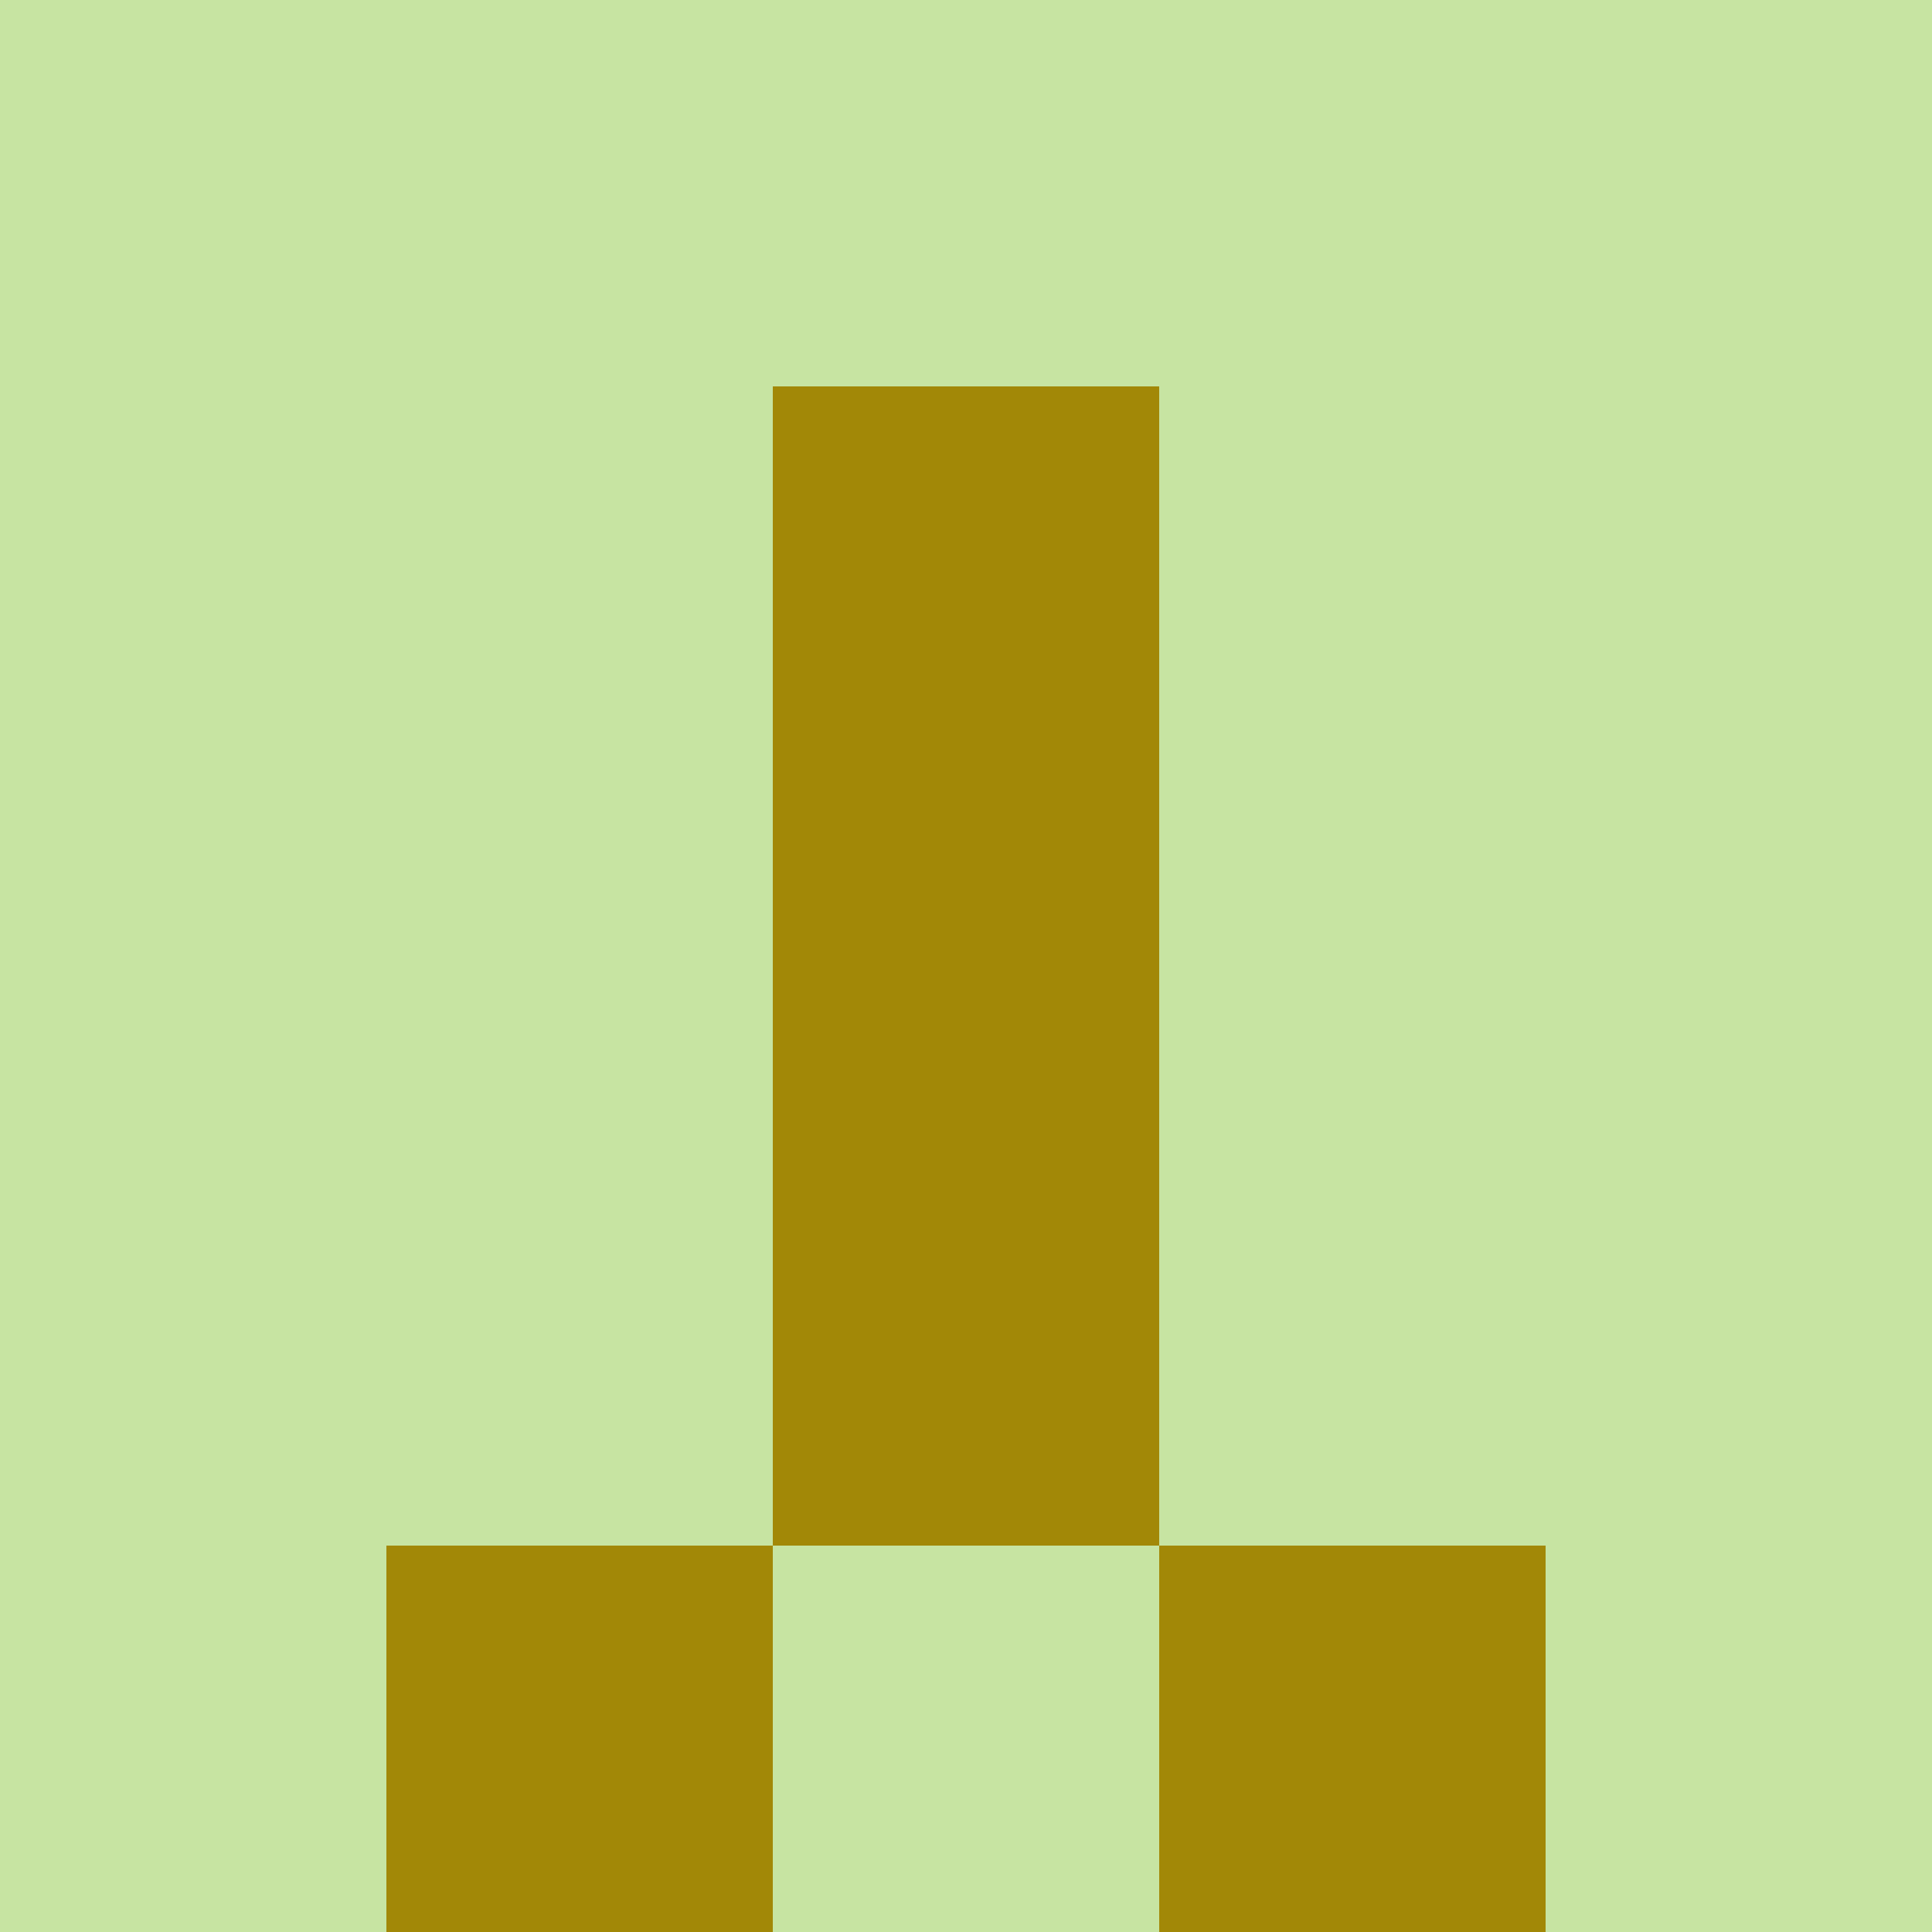
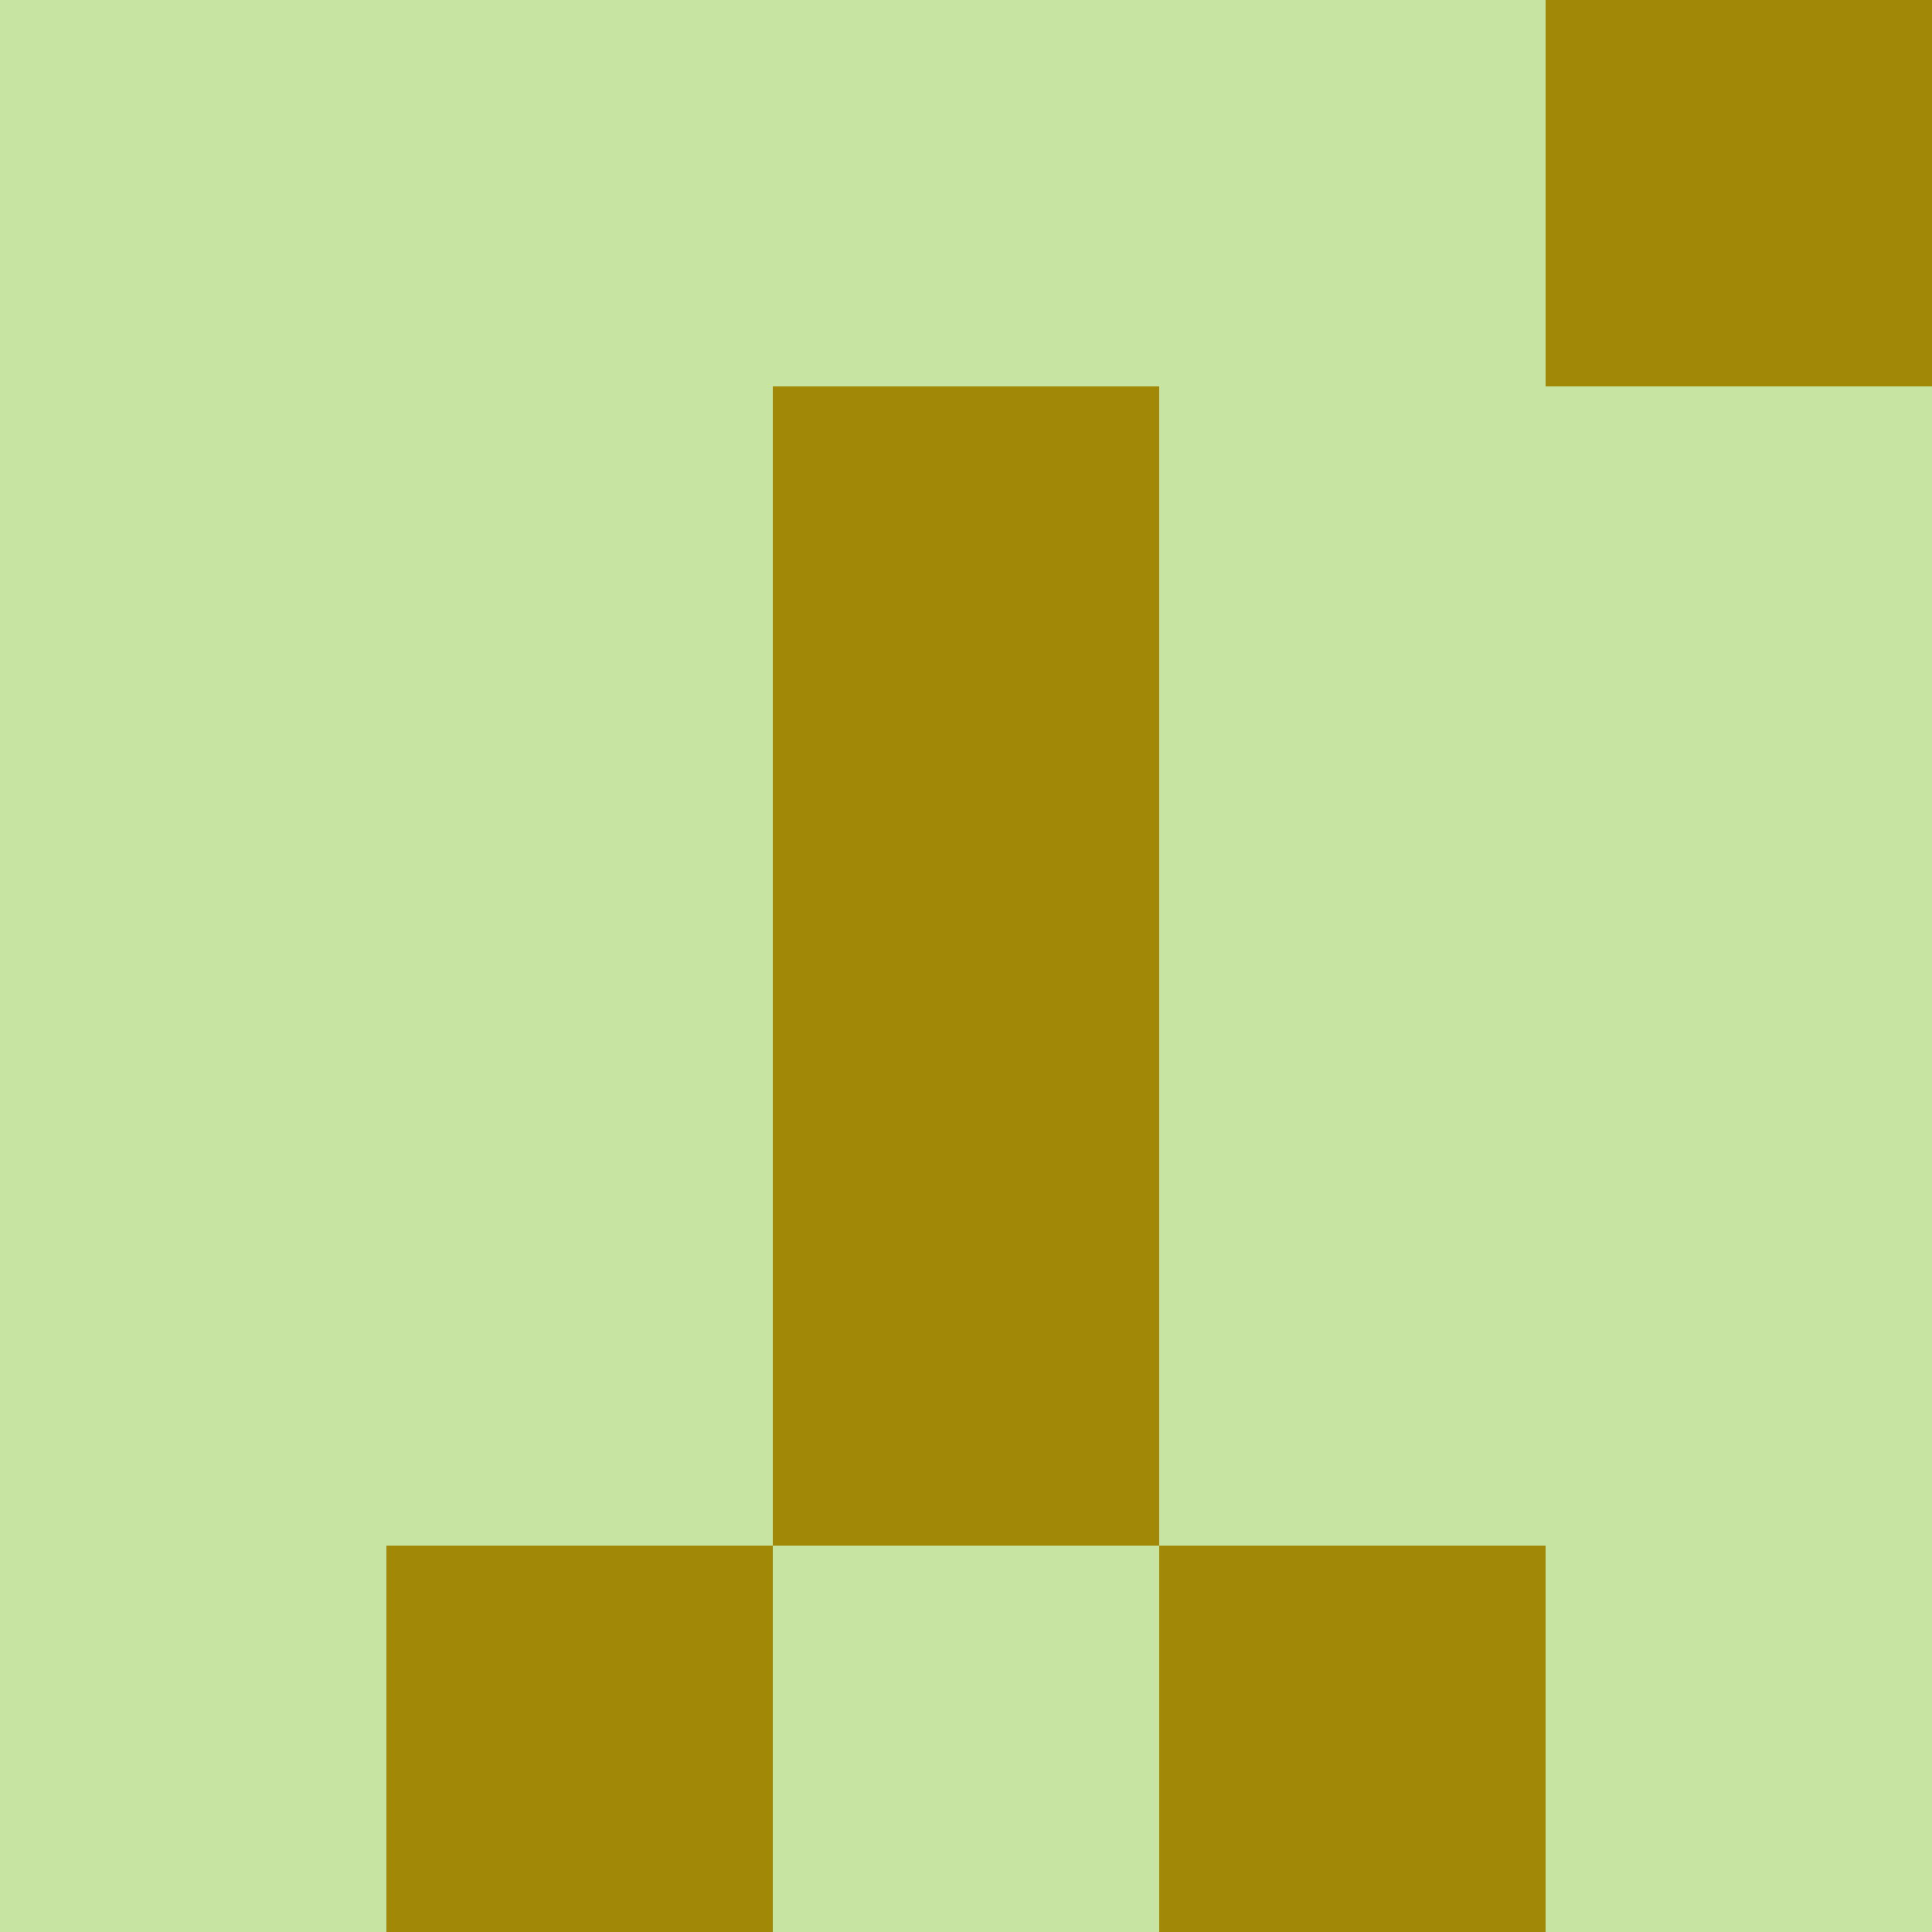
<svg xmlns="http://www.w3.org/2000/svg" viewBox="0 0 5 5" width="24" height="24">
  <rect width="5" height="5" fill="#a28807" />
  <rect x="0" y="0" width="1" height="1" fill="#c7e4a2" />
-   <rect x="4" y="0" width="1" height="1" fill="#c7e4a2" />
  <rect x="1" y="0" width="1" height="1" fill="#c7e4a2" />
  <rect x="3" y="0" width="1" height="1" fill="#c7e4a2" />
  <rect x="2" y="0" width="1" height="1" fill="#c7e4a2" />
  <rect x="0" y="1" width="1" height="1" fill="#c7e4a2" />
  <rect x="4" y="1" width="1" height="1" fill="#c7e4a2" />
  <rect x="1" y="1" width="1" height="1" fill="#c7e4a2" />
  <rect x="3" y="1" width="1" height="1" fill="#c7e4a2" />
  <rect x="0" y="2" width="1" height="1" fill="#c7e4a2" />
  <rect x="4" y="2" width="1" height="1" fill="#c7e4a2" />
  <rect x="1" y="2" width="1" height="1" fill="#c7e4a2" />
  <rect x="3" y="2" width="1" height="1" fill="#c7e4a2" />
  <rect x="0" y="3" width="1" height="1" fill="#c7e4a2" />
  <rect x="4" y="3" width="1" height="1" fill="#c7e4a2" />
  <rect x="1" y="3" width="1" height="1" fill="#c7e4a2" />
  <rect x="3" y="3" width="1" height="1" fill="#c7e4a2" />
  <rect x="0" y="4" width="1" height="1" fill="#c7e4a2" />
  <rect x="4" y="4" width="1" height="1" fill="#c7e4a2" />
  <rect x="2" y="4" width="1" height="1" fill="#c7e4a2" />
</svg>